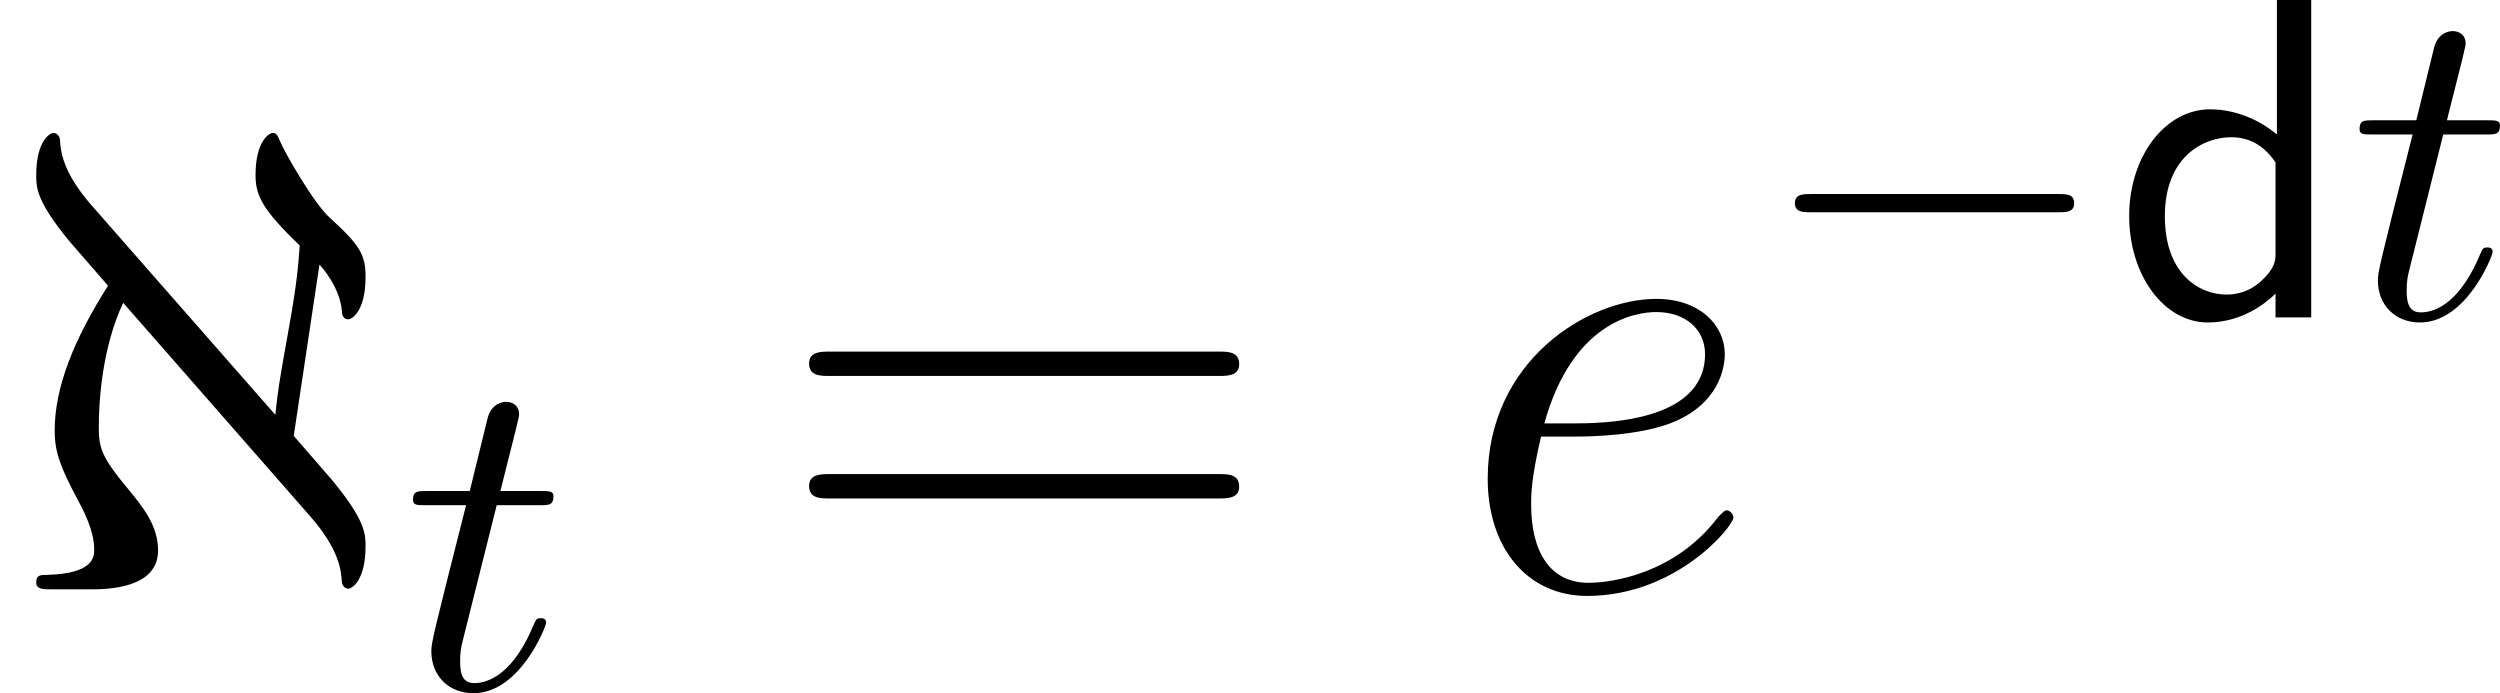
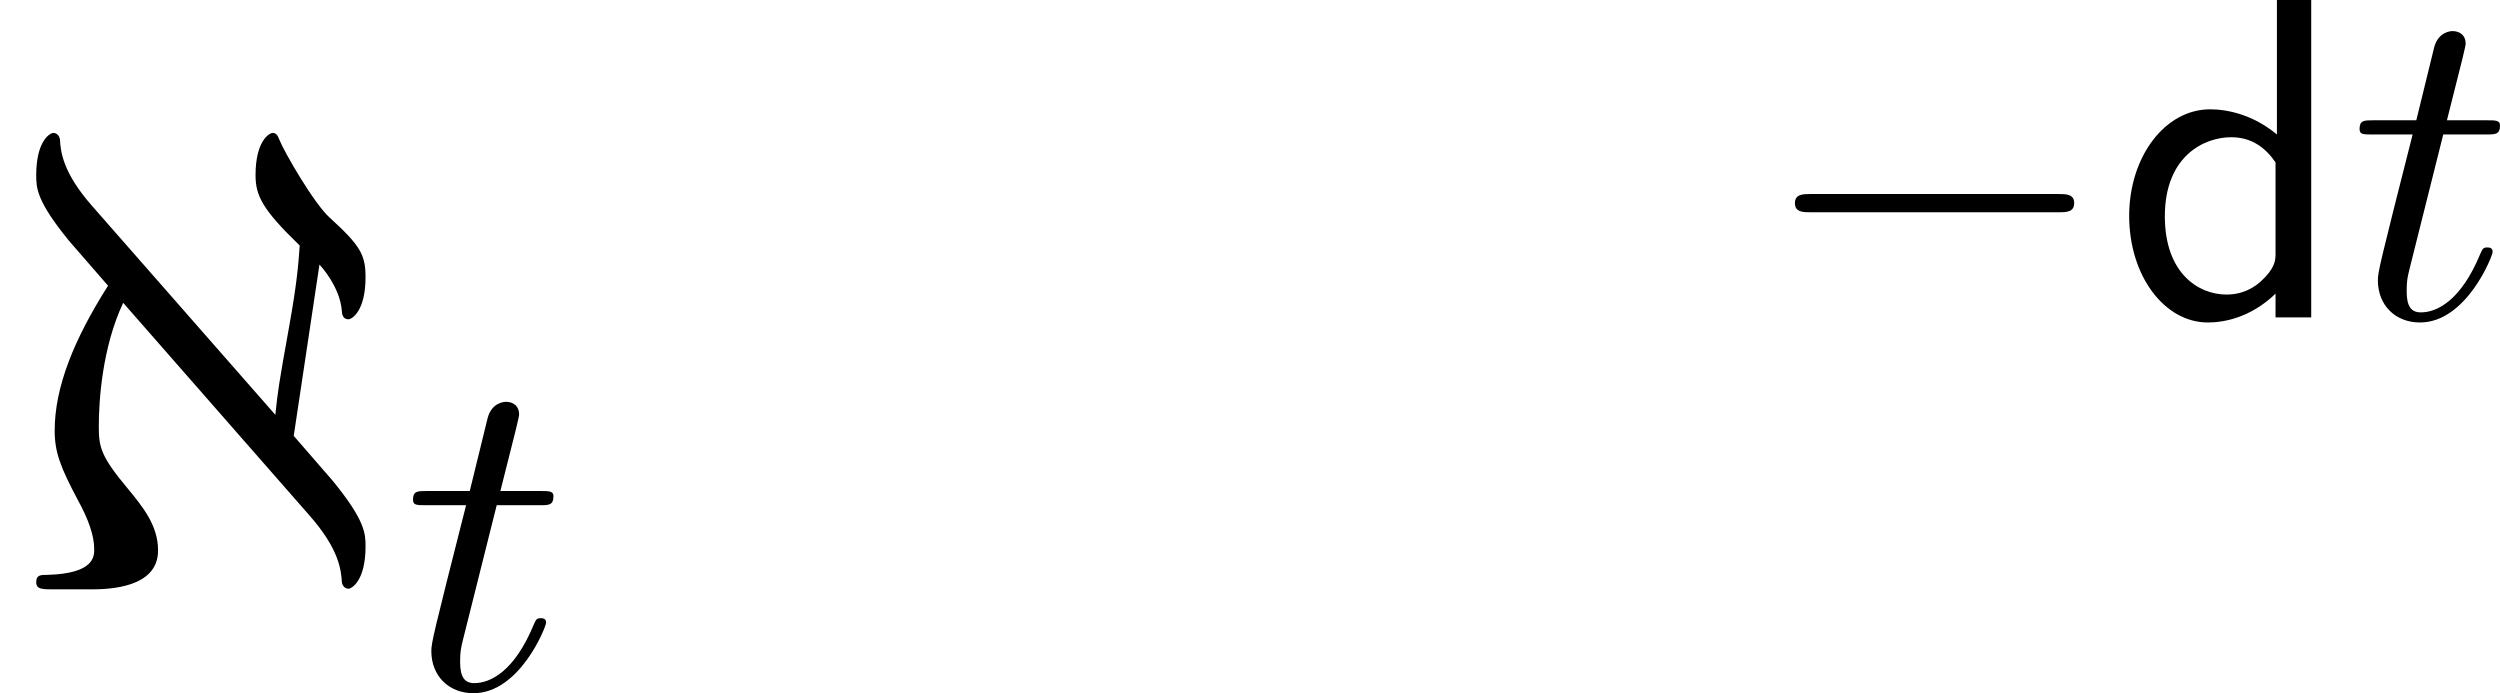
<svg xmlns="http://www.w3.org/2000/svg" xmlns:xlink="http://www.w3.org/1999/xlink" version="1.1" width="54.453pt" height="15.099pt" viewBox="190.617 408.666 54.453 15.099">
  <defs>
    <path id="g6-100" d="M4.324-6.914H3.577V-3.985C3.049-4.423 2.491-4.533 2.122-4.533C1.136-4.533 .359-3.497 .359-2.212C.359-.907 1.126 .11 2.072 .11C2.401 .11 2.989 .02 3.547-.518V0H4.324V-6.914ZM3.547-1.385C3.547-1.245 3.537-1.066 3.218-.777C2.989-.578 2.74-.498 2.481-.498C1.863-.498 1.136-.966 1.136-2.202C1.136-3.517 1.993-3.925 2.58-3.925C3.029-3.925 3.328-3.696 3.547-3.377V-1.385Z" />
    <use id="g17-0" xlink:href="#g9-0" transform="scale(.694)" />
-     <path id="g10-101" d="M2.568-3.328C2.955-3.328 3.931-3.357 4.619-3.615C5.71-4.031 5.81-4.863 5.81-5.122C5.81-5.753 5.265-6.327 4.318-6.327C2.812-6.327 .646-4.964 .646-2.41C.646-.904 1.506 .143 2.812 .143C4.763 .143 5.997-1.377 5.997-1.564C5.997-1.65 5.911-1.722 5.853-1.722C5.81-1.722 5.796-1.707 5.667-1.578C4.749-.359 3.386-.143 2.841-.143C2.023-.143 1.592-.789 1.592-1.851C1.592-2.052 1.592-2.41 1.808-3.328H2.568ZM1.879-3.615C2.496-5.825 3.859-6.04 4.318-6.04C4.949-6.04 5.38-5.667 5.38-5.122C5.38-3.615 3.084-3.615 2.482-3.615H1.879Z" />
-     <path id="g11-61" d="M9.684-4.648C9.885-4.648 10.143-4.648 10.143-4.906C10.143-5.179 9.899-5.179 9.684-5.179H1.234C1.033-5.179 .775-5.179 .775-4.921C.775-4.648 1.019-4.648 1.234-4.648H9.684ZM9.684-1.98C9.885-1.98 10.143-1.98 10.143-2.238C10.143-2.511 9.899-2.511 9.684-2.511H1.234C1.033-2.511 .775-2.511 .775-2.252C.775-1.98 1.019-1.98 1.234-1.98H9.684Z" />
    <path id="g19-116" d="M2.052-3.985H2.989C3.188-3.985 3.288-3.985 3.288-4.184C3.288-4.294 3.188-4.294 3.009-4.294H2.132C2.491-5.709 2.54-5.908 2.54-5.968C2.54-6.137 2.421-6.237 2.252-6.237C2.222-6.237 1.943-6.227 1.853-5.878L1.465-4.294H.528C.329-4.294 .229-4.294 .229-4.105C.229-3.985 .309-3.985 .508-3.985H1.385C.667-1.156 .628-.986 .628-.807C.628-.269 1.006 .11 1.544 .11C2.56 .11 3.128-1.345 3.128-1.425C3.128-1.524 3.049-1.524 3.009-1.524C2.919-1.524 2.909-1.494 2.859-1.385C2.431-.349 1.903-.11 1.564-.11C1.355-.11 1.255-.239 1.255-.568C1.255-.807 1.275-.877 1.315-1.046L2.052-3.985Z" />
    <path id="g9-0" d="M9.454-3.3C9.698-3.3 9.956-3.3 9.956-3.587S9.698-3.873 9.454-3.873H1.693C1.449-3.873 1.191-3.873 1.191-3.587S1.449-3.3 1.693-3.3H9.454Z" />
    <path id="g9-64" d="M6.743-1.607C7.388-.875 7.431-.416 7.446-.158C7.46-.057 7.532-.014 7.589-.014C7.661-.014 7.962-.187 7.962-.933C7.962-1.205 7.962-1.492 7.245-2.367L6.398-3.343L6.958-7.073C7.001-7.03 7.403-6.585 7.446-6.068C7.446-6.011 7.46-5.882 7.589-5.882C7.661-5.882 7.962-6.054 7.962-6.8C7.962-7.288 7.847-7.489 7.187-8.091C6.843-8.393 6.183-9.54 6.083-9.798C6.054-9.87 6.025-9.942 5.939-9.942C5.868-9.942 5.566-9.77 5.566-9.024C5.566-8.579 5.71-8.278 6.528-7.489C6.499-7.073 6.47-6.685 6.298-5.724C6.068-4.447 6.054-4.333 5.997-3.802L2.008-8.349C1.363-9.081 1.32-9.54 1.306-9.798C1.291-9.899 1.219-9.942 1.162-9.942C1.09-9.942 .789-9.77 .789-9.024C.789-8.751 .789-8.464 1.506-7.589L2.353-6.614C1.607-5.437 1.191-4.404 1.191-3.457C1.191-2.984 1.32-2.654 1.693-1.951C1.922-1.535 2.052-1.176 2.052-.875C2.052-.717 2.052-.344 1.033-.316C.889-.316 .789-.316 .789-.158S.918 0 1.176 0H1.98C2.367 0 3.443-.029 3.443-.846C3.443-1.392 3.113-1.793 2.783-2.195C2.195-2.898 2.152-3.099 2.152-3.544C2.152-4.103 2.224-5.265 2.683-6.241L6.743-1.607Z" />
  </defs>
  <g id="page1">
    <use x="190.617" y="421.503" xlink:href="#g9-64" />
    <use x="199.384" y="423.655" xlink:href="#g19-116" />
    <use x="207.465" y="421.503" xlink:href="#g11-61" />
    <use x="222.375" y="421.503" xlink:href="#g10-101" />
    <use x="228.886" y="415.58" xlink:href="#g17-0" />
    <use x="236.634" y="415.58" xlink:href="#g6-100" />
    <use x="241.782" y="415.58" xlink:href="#g19-116" />
  </g>
</svg>